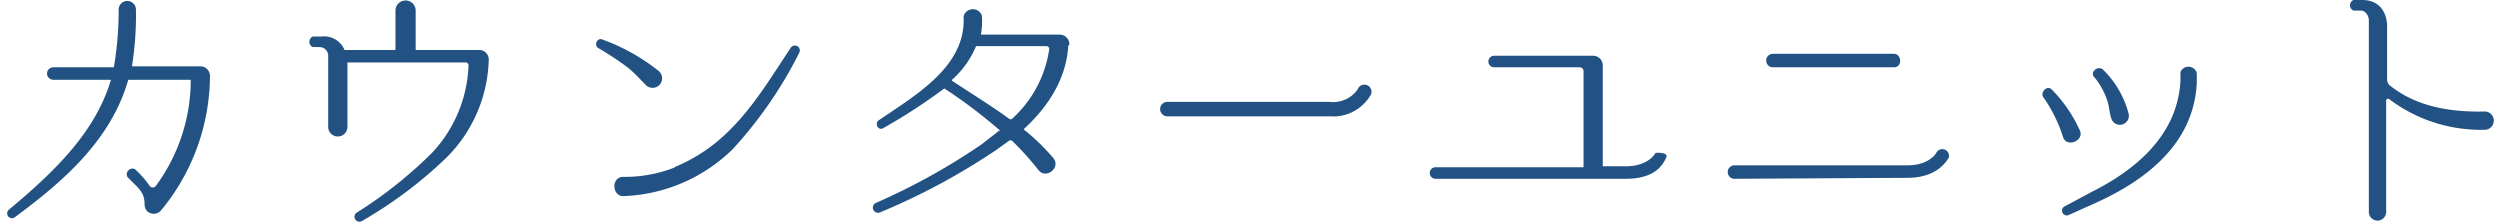
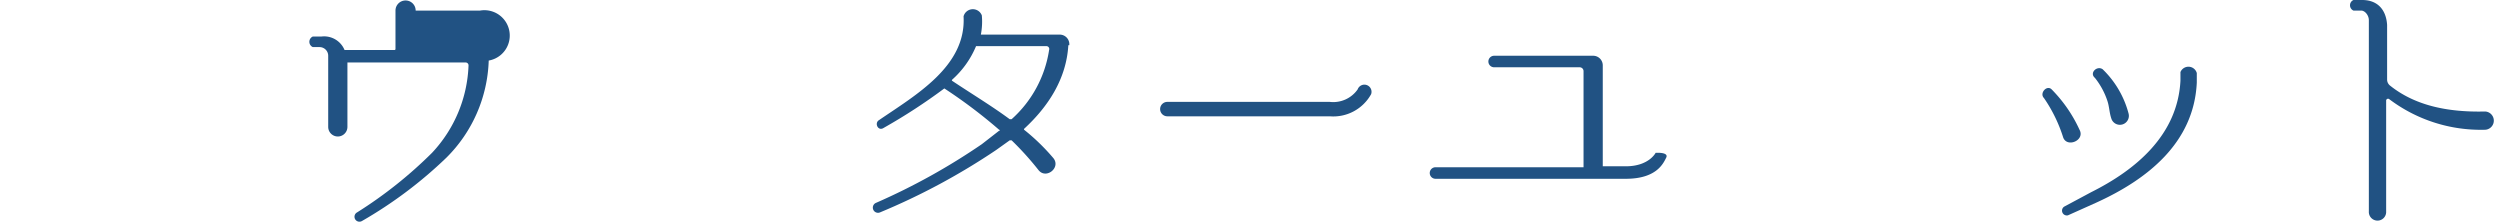
<svg xmlns="http://www.w3.org/2000/svg" width="91.2mm" height="8.1mm" viewBox="0 0 258.6 23.1">
  <title>tit_counterunit</title>
  <g id="0f84fe1f-aa70-47e4-a081-331f5c0a11b8" data-name="レイヤー 2">
    <g id="ceeaa19b-7dd8-42a9-9c93-aa3764ef51bf" data-name="レイヤー 3">
-       <path d="M20.1,6.9a1,1,0,0,1,1,1h0A22.1,22.1,0,0,1,16,21.9a1,1,0,0,1-1.4.1,1,1,0,0,1-.3-.7c0-1.2-.5-1.6-1.4-2.5l-.4-.4a.6.6,0,0,1,.8-.8,10.6,10.6,0,0,1,1.5,1.7.4.4,0,0,0,.7,0,18.6,18.6,0,0,0,3.6-11H12.6C10.8,14.6,5.8,18.9.8,22.6a.5.5,0,0,1-.6-.8c4.8-4,9-8.1,10.6-13.5h-6a.6.6,0,0,1,0-1.3h6.3A34.9,34.9,0,0,0,11.6,1a.9.9,0,0,1,1.8,0A34.1,34.1,0,0,1,13,6.8c0,.1,0,.1.1.1Z" style="fill:#215283" />
-       <path d="M50.1,6.3h0a14.9,14.9,0,0,1-4.4,10.1A44.8,44.8,0,0,1,36.9,23a.5.5,0,0,1-.5-.9,44.8,44.8,0,0,0,7.8-6.2A14,14,0,0,0,48,6.8a.3.3,0,0,0-.3-.3H35.4v6.7a1,1,0,0,1-2,0V5.8a.9.9,0,0,0-.9-.9h-.7a.6.6,0,0,1,0-1.1h.9a2.3,2.3,0,0,1,2.4,1.4h5.2c.1,0,.1-.1.1-.1V1.1a1,1,0,0,1,2.1,0V5.2h6.7A1,1,0,0,1,50.1,6.3Z" style="fill:#215283" />
-       <path d="M67.8,7.4a1,1,0,0,1,.1,1.4,1,1,0,0,1-1.4.1c-.7-.7-1.3-1.4-2.1-2a32.4,32.4,0,0,0-2.9-1.9c-.5-.3-.1-1.1.4-.9A20.7,20.7,0,0,1,67.8,7.4Zm1.6,10A17.3,17.3,0,0,0,75,13.7C77.6,11.2,79.5,8,81.5,5a.5.5,0,0,1,.9.5,43.8,43.8,0,0,1-6.9,10,17.1,17.1,0,0,1-11.3,4.9c-1.3.1-1.4-2-.1-2A14.1,14.1,0,0,0,69.5,17.4Z" style="fill:#215283" />
+       <path d="M50.1,6.3h0a14.9,14.9,0,0,1-4.4,10.1A44.8,44.8,0,0,1,36.9,23a.5.5,0,0,1-.5-.9,44.8,44.8,0,0,0,7.8-6.2A14,14,0,0,0,48,6.8a.3.3,0,0,0-.3-.3H35.4v6.7a1,1,0,0,1-2,0V5.8a.9.9,0,0,0-.9-.9h-.7a.6.6,0,0,1,0-1.1h.9a2.3,2.3,0,0,1,2.4,1.4h5.2c.1,0,.1-.1.1-.1V1.1a1,1,0,0,1,2.1,0h6.7A1,1,0,0,1,50.1,6.3Z" style="fill:#215283" />
      <path d="M110.4,4.7c-.2,3.5-2.1,6.4-4.6,8.7a.1.1,0,0,0,0,.1,21.7,21.7,0,0,1,3,2.9c.9,1-.7,2.3-1.5,1.3a31.2,31.2,0,0,0-2.8-3.1h-.2l-1.4,1a68.8,68.8,0,0,1-12.1,6.5.5.5,0,0,1-.4-1A66.8,66.8,0,0,0,101.4,15l1.8-1.4c.1,0,.1-.1,0-.1a52.6,52.6,0,0,0-5.7-4.3,59.6,59.6,0,0,1-6.3,4.1c-.6.4-1-.5-.5-.8,3.8-2.6,9.1-5.6,8.8-10.8a1,1,0,0,1,1.9-.1,7.1,7.1,0,0,1-.1,2h8.2a1,1,0,0,1,1,1.1Zm-6.1,7.7h.2a12.1,12.1,0,0,0,3.9-7.2.3.3,0,0,0-.3-.4h-7.3a9.6,9.6,0,0,1-2.5,3.5.1.1,0,0,0,0,.1C100.4,9.8,102.4,11,104.3,12.4Z" style="fill:#215283" />
      <path d="M120.7,12.1a.7.7,0,0,1,0-1.5h16.9a3.1,3.1,0,0,0,2.9-1.3.7.7,0,0,1,1.4.5,4.5,4.5,0,0,1-4.3,2.3Z" style="fill:#215283" />
      <path d="M168.4,18.6H148.6a.6.6,0,1,1,0-1.2H164V7.4a.4.4,0,0,0-.4-.4h-8.9a.6.6,0,1,1,0-1.2H165a1,1,0,0,1,1,1V17.3h2.4c2.4,0,3.1-1.4,3.1-1.4s1.4-.1,1.1.5S171.6,18.6,168.4,18.6Z" style="fill:#215283" />
-       <path d="M179.7,18.6a.7.7,0,0,1,0-1.4h18c2.3,0,3-1.3,3-1.3a.7.7,0,0,1,1.3.5c-.1.1-1,2.1-4.3,2.1Zm4-11.6a.7.7,0,0,1,0-1.4h12.6c.8,0,.9,1.4,0,1.4Z" style="fill:#215283" />
      <path d="M215.6,13.5c.6,1.1-1.3,1.9-1.7.8a15.3,15.3,0,0,0-2-4.1c-.5-.5.3-1.4.8-.9A14.6,14.6,0,0,1,215.6,13.5Zm1.2,6.5c4.6-2.3,9-5.9,9.3-11.6,0,0,0-.5,0-.9a.9.9,0,0,1,1.7.1c0,.4,0,1,0,1-.3,6.3-5.2,10.1-10.5,12.5l-2.9,1.3a.5.5,0,0,1-.4-.9Zm3.9-8.2a.9.9,0,0,1-1.8.5c-.2-.6-.2-1.2-.4-1.8a7.7,7.7,0,0,0-1.3-2.4c-.6-.5.2-1.3.8-.9A9.9,9.9,0,0,1,220.7,11.8Z" style="fill:#215283" />
      <path d="M257.7,13.5a15.8,15.8,0,0,1-9.9-3.2.2.2,0,0,0-.3.2V22.1a.9.9,0,1,1-1.8-.1V2.1c0-.5-.4-1-.8-1h-.8a.6.6,0,0,1,0-1.1h.9c1.6,0,2.5,1,2.6,2.6V8.3a.8.8,0,0,0,.3.6c2.5,2,5.8,2.8,9.9,2.7A.9.9,0,0,1,257.7,13.5Z" style="fill:#215283" />
    </g>
  </g>
</svg>